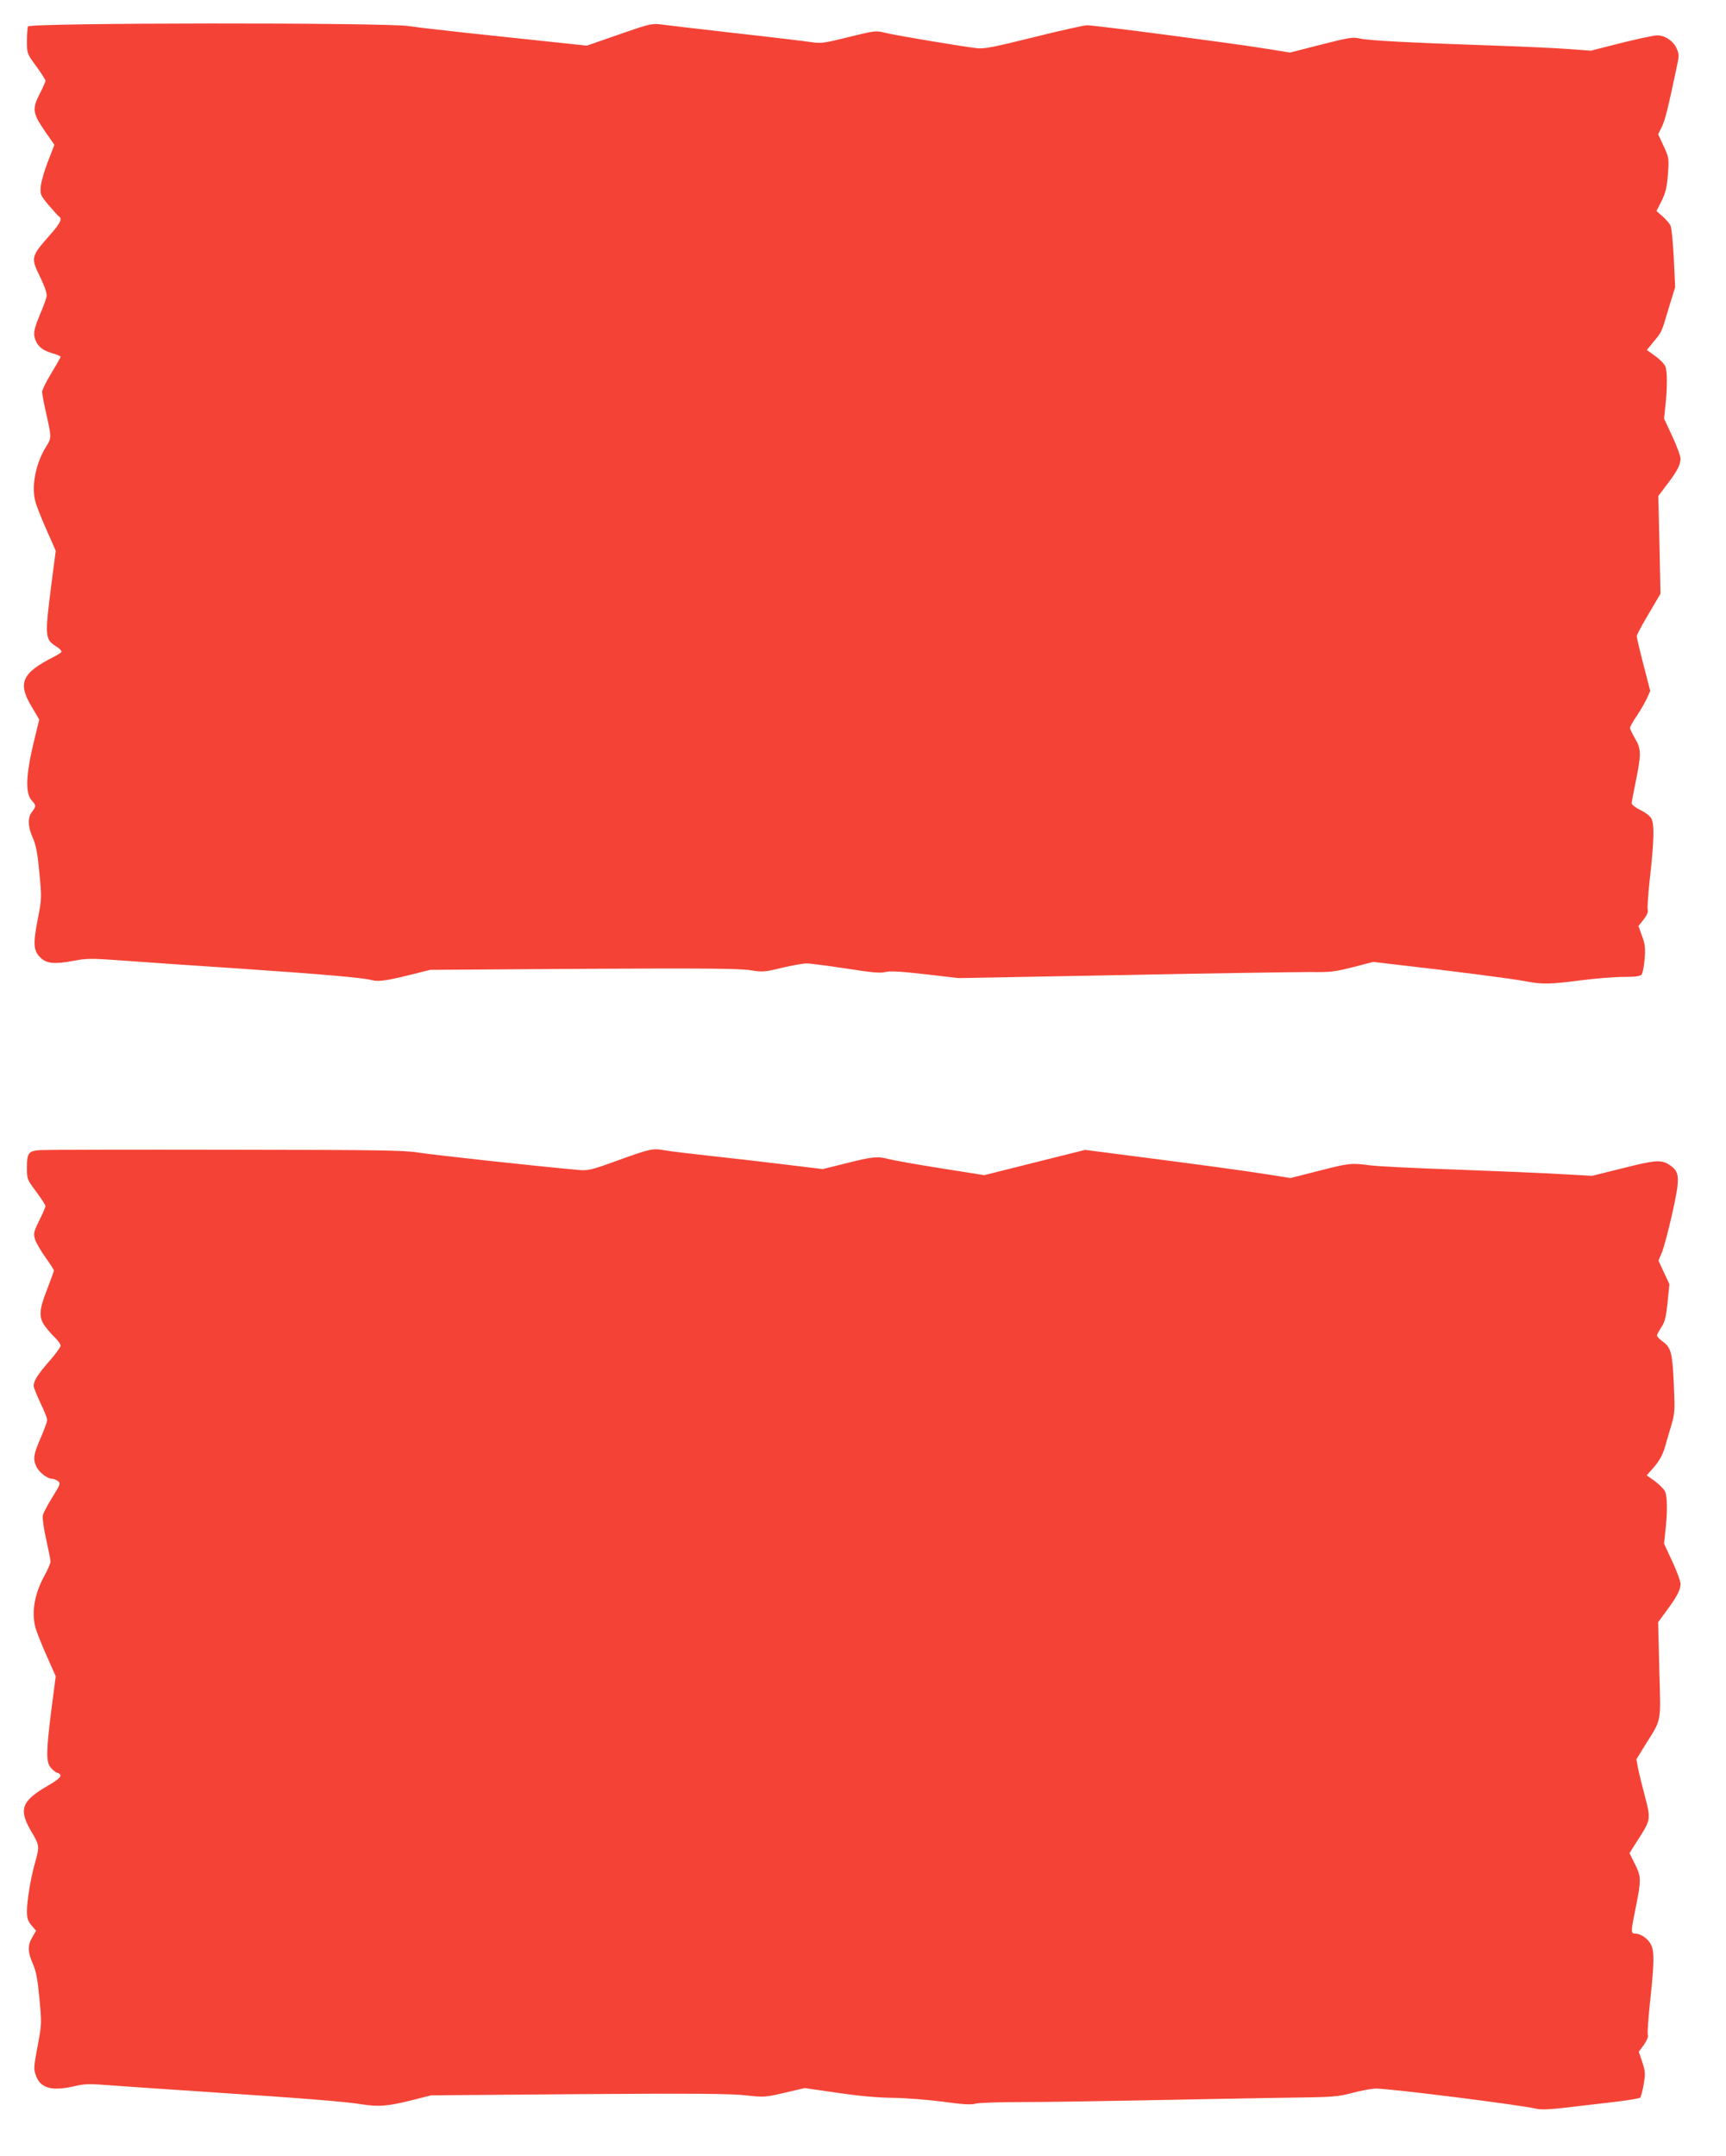
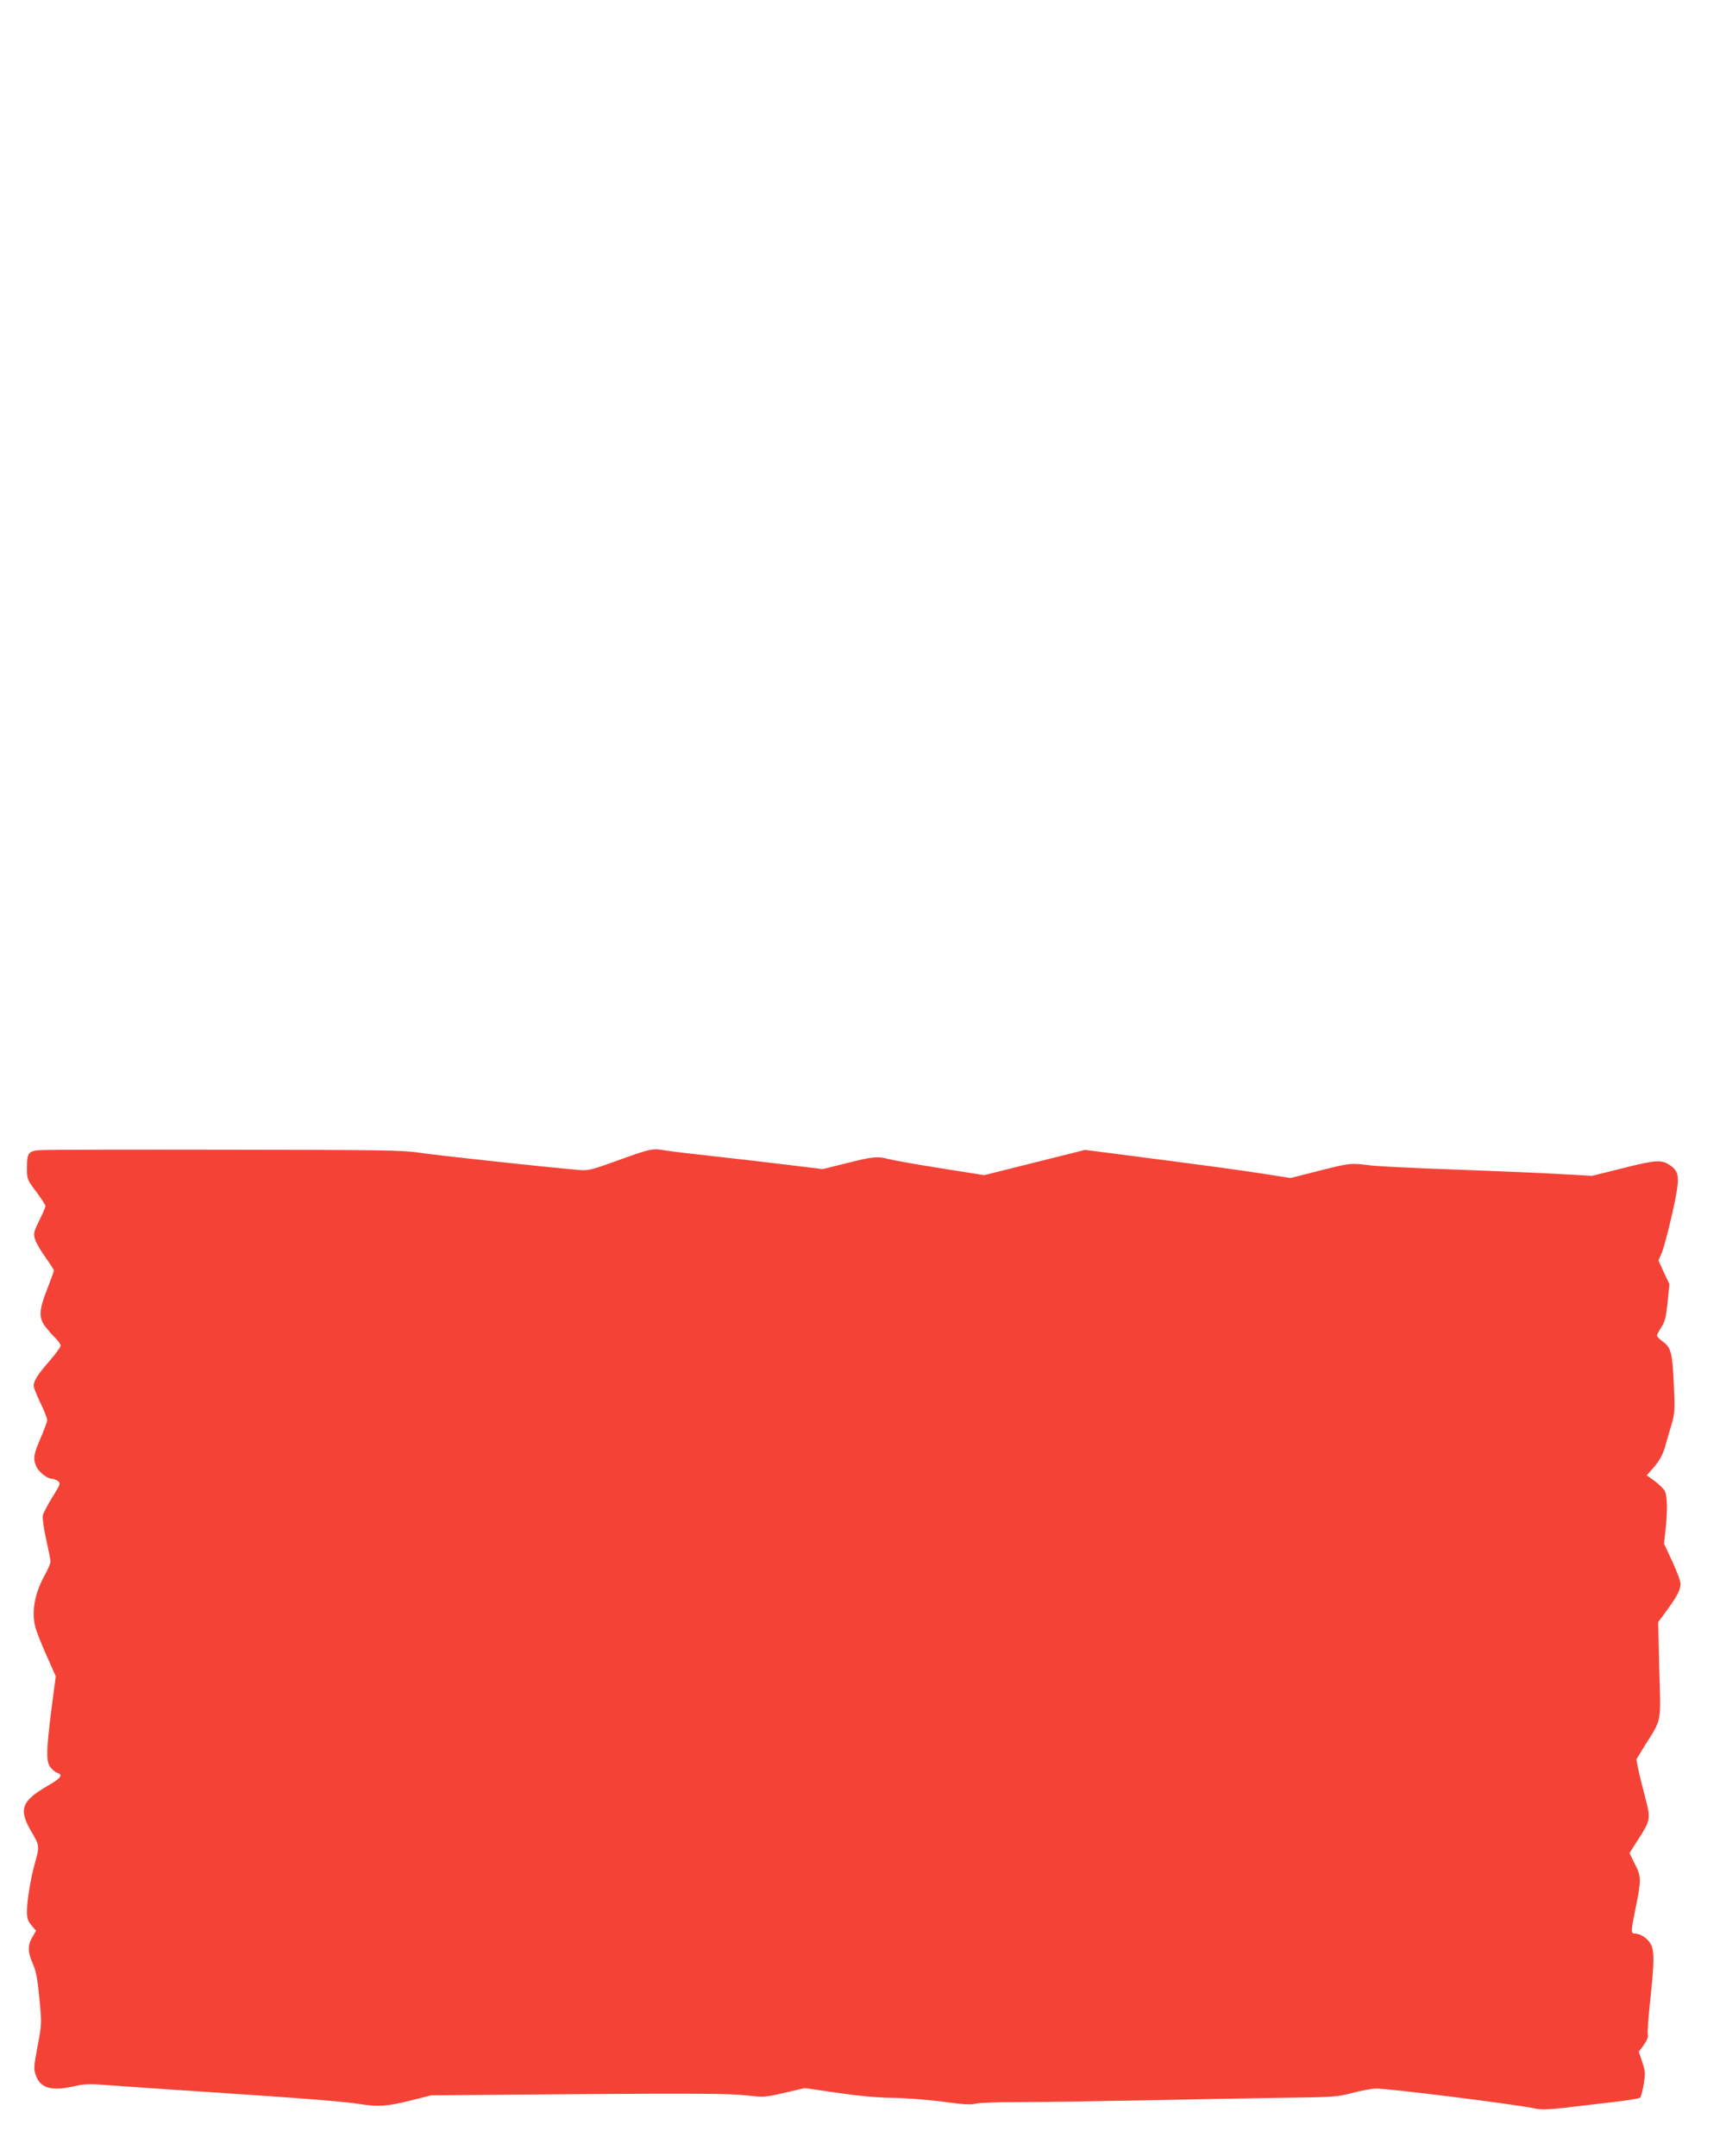
<svg xmlns="http://www.w3.org/2000/svg" version="1.0" width="1025pt" height="1280pt" viewBox="0 0 1025 1280" preserveAspectRatio="xMidYMid meet">
  <g transform="translate(0,1280) scale(0.1,-0.1)" fill="#f44336" stroke="none">
-     <path d="M166 12643 c-3 -8 -6 -47 -6 -88 0 -72 0 -73 55 -148 30 -41 55 -80 55 -86 0 -7 -15 -40 -32 -74 -48 -91 -45 -118 26 -222 l59 -85 -38 -98 c-21 -53 -40 -120 -43 -148 -4 -49 -2 -53 47 -112 28 -33 55 -63 61 -67 21 -13 9 -39 -48 -104 -121 -138 -121 -138 -61 -261 26 -55 39 -94 36 -110 -3 -14 -21 -65 -42 -113 -28 -68 -35 -97 -31 -122 10 -52 41 -83 102 -101 30 -8 54 -19 54 -22 0 -4 -25 -48 -55 -97 -30 -50 -55 -100 -55 -111 0 -12 11 -71 25 -132 31 -137 31 -143 0 -192 -62 -98 -89 -232 -66 -324 6 -25 36 -102 67 -171 l55 -125 -26 -200 c-39 -305 -38 -326 26 -366 22 -13 37 -29 34 -35 -4 -5 -25 -19 -48 -30 -187 -95 -213 -154 -130 -293 l46 -78 -26 -107 c-54 -216 -59 -331 -18 -374 26 -28 26 -35 1 -67 -27 -34 -25 -88 5 -155 19 -43 28 -90 39 -208 14 -149 14 -153 -11 -281 -28 -144 -24 -183 20 -224 35 -33 84 -37 190 -17 87 16 105 16 312 1 121 -9 423 -30 670 -46 501 -34 743 -55 793 -69 38 -11 93 -3 247 36 l100 25 909 6 c703 4 926 2 990 -8 77 -12 87 -11 189 14 60 14 126 26 147 26 22 0 127 -14 234 -30 153 -24 204 -29 233 -21 28 7 89 4 237 -13 l198 -23 977 18 c537 11 1037 18 1111 18 121 -2 148 2 255 29 l120 31 170 -20 c302 -34 658 -80 735 -95 99 -19 146 -18 330 6 85 11 198 20 251 20 70 0 100 4 108 14 6 7 14 49 18 93 5 67 2 89 -16 137 l-21 58 31 39 c20 26 28 45 24 58 -3 11 3 103 15 205 23 211 25 300 7 336 -7 14 -35 36 -64 50 -29 14 -52 32 -53 40 0 9 11 69 25 135 32 157 32 188 -5 250 -16 28 -30 56 -30 63 0 7 18 40 41 73 22 33 49 80 60 104 l19 43 -40 155 c-22 85 -40 162 -40 170 0 8 32 68 71 133 l70 119 -6 290 -7 290 49 65 c62 80 83 121 83 157 0 15 -22 75 -49 133 l-49 105 8 75 c12 104 12 204 0 234 -5 14 -32 42 -60 62 l-50 36 38 47 c52 62 48 54 91 199 l39 127 -8 171 c-5 95 -13 182 -20 195 -6 13 -28 38 -47 55 l-36 31 31 61 c24 50 31 79 37 157 7 94 7 97 -25 167 l-33 71 22 44 c19 39 36 106 88 353 15 69 15 78 0 112 -19 44 -69 78 -115 78 -18 0 -114 -20 -214 -45 l-181 -46 -136 10 c-75 6 -280 15 -456 21 -472 16 -724 29 -778 41 -43 10 -63 7 -232 -36 l-184 -47 -163 26 c-200 32 -995 136 -1042 136 -19 0 -161 -32 -317 -71 -243 -60 -292 -70 -339 -65 -94 11 -482 76 -542 91 -56 14 -60 14 -218 -25 -148 -37 -167 -39 -223 -30 -34 5 -240 30 -457 54 -217 25 -417 48 -445 52 -44 5 -72 -2 -240 -61 l-190 -66 -245 26 c-135 14 -351 37 -480 51 -129 14 -278 31 -331 39 -146 22 -2255 20 -2263 -2z" />
    <path d="M250 5972 c-81 -3 -90 -14 -90 -105 0 -69 1 -70 55 -142 30 -41 55 -79 55 -85 0 -7 -16 -45 -37 -86 -33 -68 -35 -77 -25 -112 6 -20 34 -68 62 -107 27 -38 50 -73 50 -78 0 -5 -18 -55 -40 -111 -49 -125 -51 -168 -11 -222 16 -21 43 -52 60 -68 17 -17 31 -37 31 -45 0 -9 -30 -50 -66 -91 -70 -80 -94 -118 -94 -148 0 -10 18 -55 40 -101 22 -45 40 -91 40 -101 0 -11 -16 -55 -35 -99 -45 -103 -50 -129 -31 -174 15 -36 66 -77 97 -77 8 0 23 -6 33 -13 17 -13 15 -19 -33 -96 -28 -45 -54 -94 -57 -109 -3 -15 6 -78 20 -141 14 -62 26 -122 26 -132 0 -10 -16 -48 -36 -84 -60 -109 -78 -217 -53 -310 6 -22 35 -96 65 -163 l55 -124 -26 -199 c-31 -248 -32 -307 -5 -342 11 -14 29 -29 40 -32 37 -12 21 -33 -58 -78 -155 -90 -173 -140 -96 -271 50 -85 50 -85 19 -196 -23 -83 -45 -216 -45 -276 0 -42 5 -59 27 -85 l27 -32 -22 -38 c-29 -49 -28 -88 3 -158 19 -44 28 -89 39 -206 14 -148 14 -152 -11 -284 -24 -129 -24 -135 -8 -178 28 -73 97 -90 235 -57 54 12 86 13 195 4 71 -5 335 -24 585 -40 578 -38 827 -58 915 -73 102 -16 156 -12 293 22 l123 31 877 7 c687 5 901 3 989 -7 111 -12 115 -12 232 15 l120 28 193 -28 c129 -19 239 -29 333 -30 77 -1 210 -12 296 -23 114 -16 165 -19 190 -12 19 6 144 10 279 10 135 0 454 5 710 10 256 5 620 12 810 15 329 4 349 5 440 29 52 14 116 26 142 26 84 0 851 -96 953 -120 27 -6 79 -4 165 6 69 8 196 23 283 33 87 10 162 22 167 27 5 5 15 41 21 79 11 64 10 76 -8 132 l-21 62 30 40 c18 26 27 47 24 59 -4 10 3 103 14 206 24 225 25 288 5 330 -17 35 -61 66 -94 66 -27 0 -27 9 4 160 32 158 32 180 -7 255 l-31 63 52 82 c74 115 75 120 40 253 -16 61 -35 137 -41 167 l-10 55 49 80 c103 164 96 128 87 451 l-7 283 50 68 c62 84 83 124 83 160 0 15 -22 75 -49 133 l-49 105 8 75 c13 110 12 205 -2 235 -6 14 -34 41 -60 61 l-49 35 35 39 c39 44 59 79 74 130 5 19 21 73 35 120 24 82 24 91 17 256 -9 187 -16 213 -69 252 -17 12 -31 27 -31 33 0 5 12 27 26 49 21 32 28 59 37 147 l11 109 -33 70 -32 70 20 47 c11 26 39 131 62 233 47 211 45 244 -11 284 -51 36 -83 35 -280 -15 l-185 -46 -180 10 c-99 6 -380 18 -625 27 -245 8 -479 20 -520 26 -106 14 -116 13 -301 -34 l-165 -42 -140 22 c-131 21 -388 56 -870 118 l-210 27 -300 -75 -299 -75 -265 42 c-146 23 -283 48 -305 54 -62 17 -95 14 -248 -25 l-141 -35 -206 25 c-113 14 -311 37 -440 51 -129 14 -263 30 -296 36 -71 12 -81 10 -304 -71 -131 -47 -151 -51 -205 -46 -249 22 -869 90 -950 103 -87 14 -232 16 -1135 17 -569 1 -1064 0 -1100 -2z" />
  </g>
</svg>